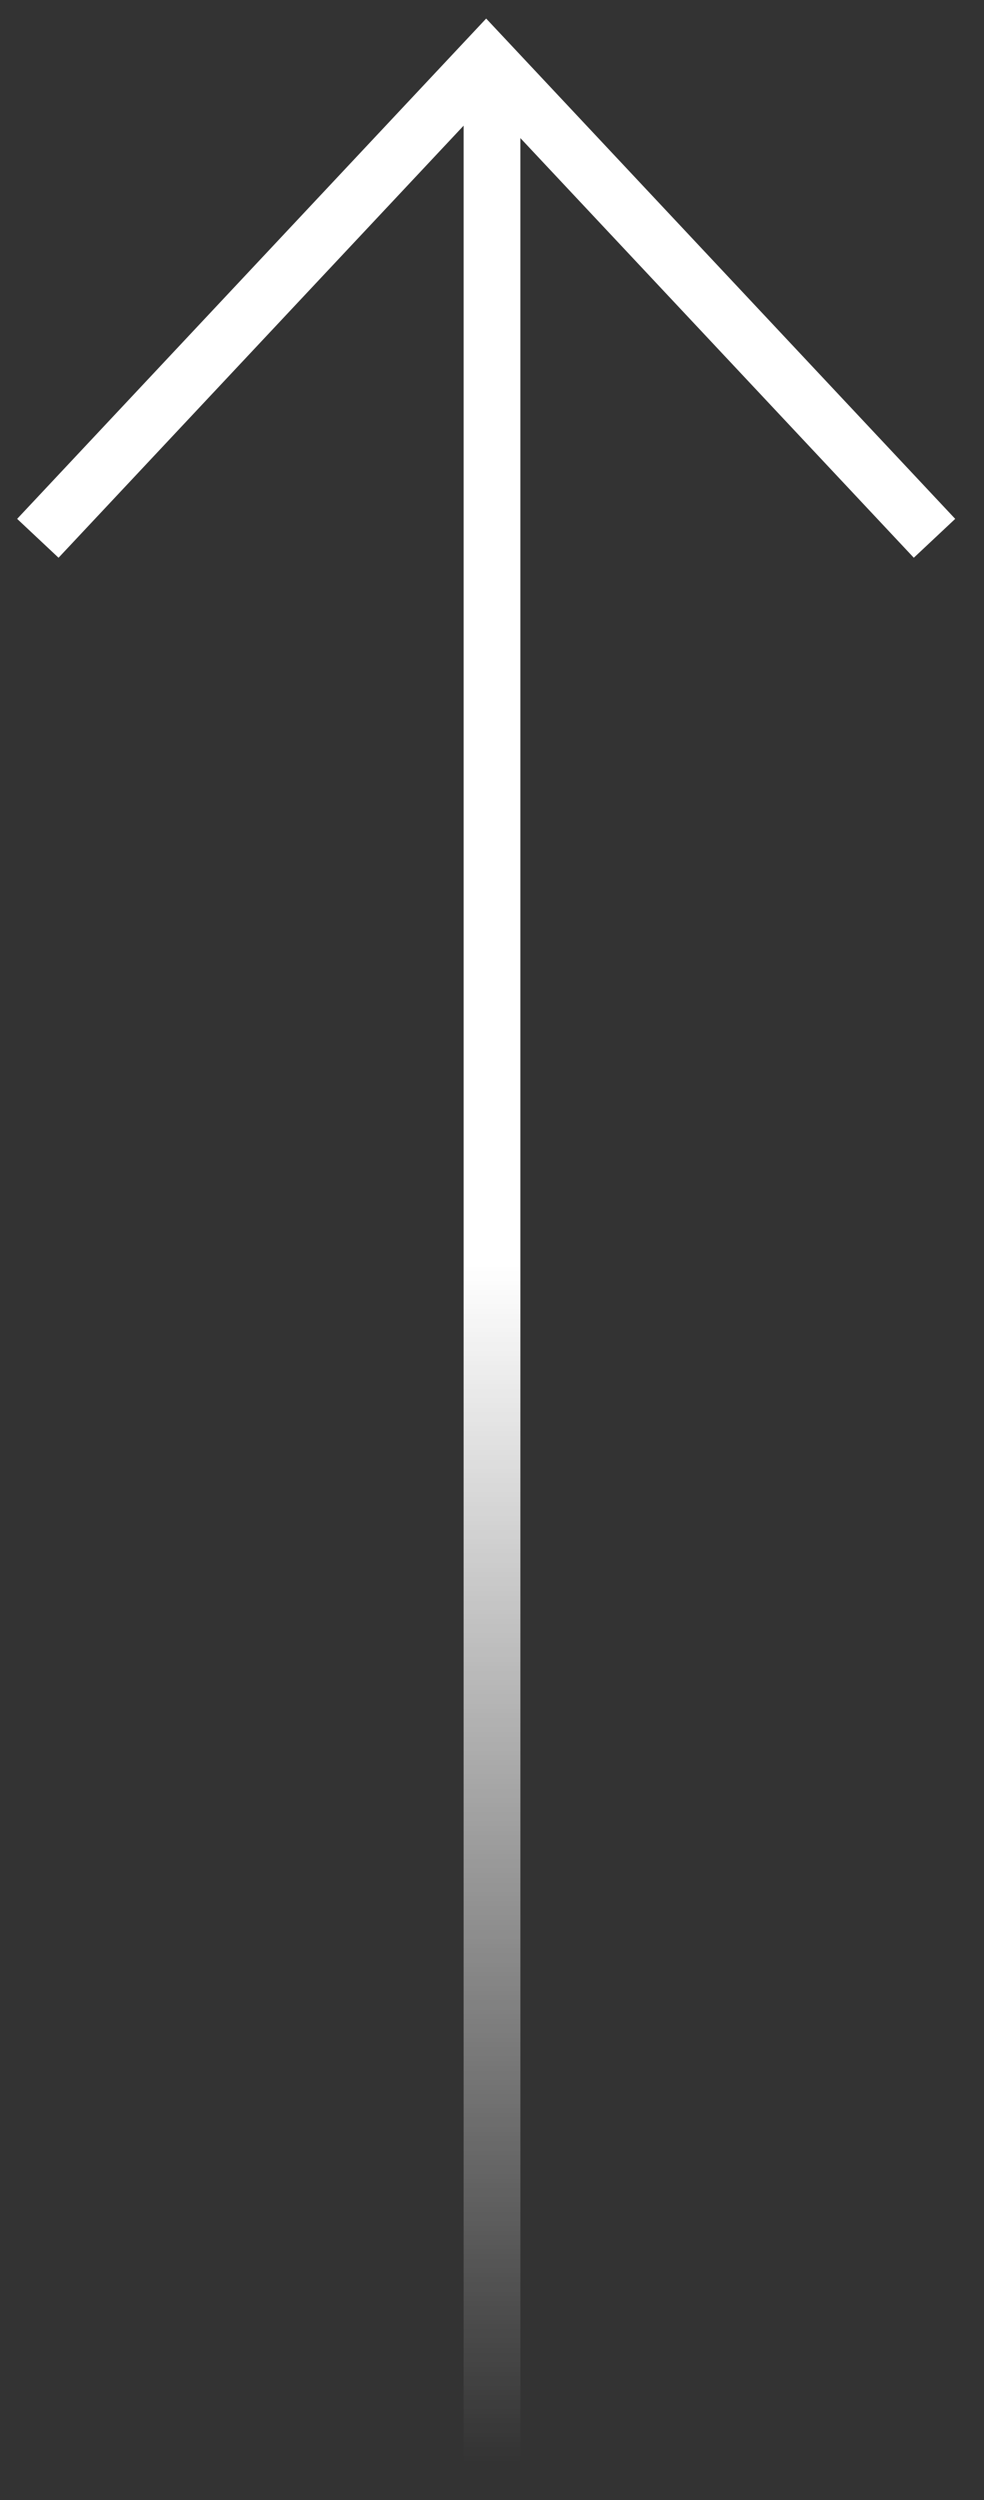
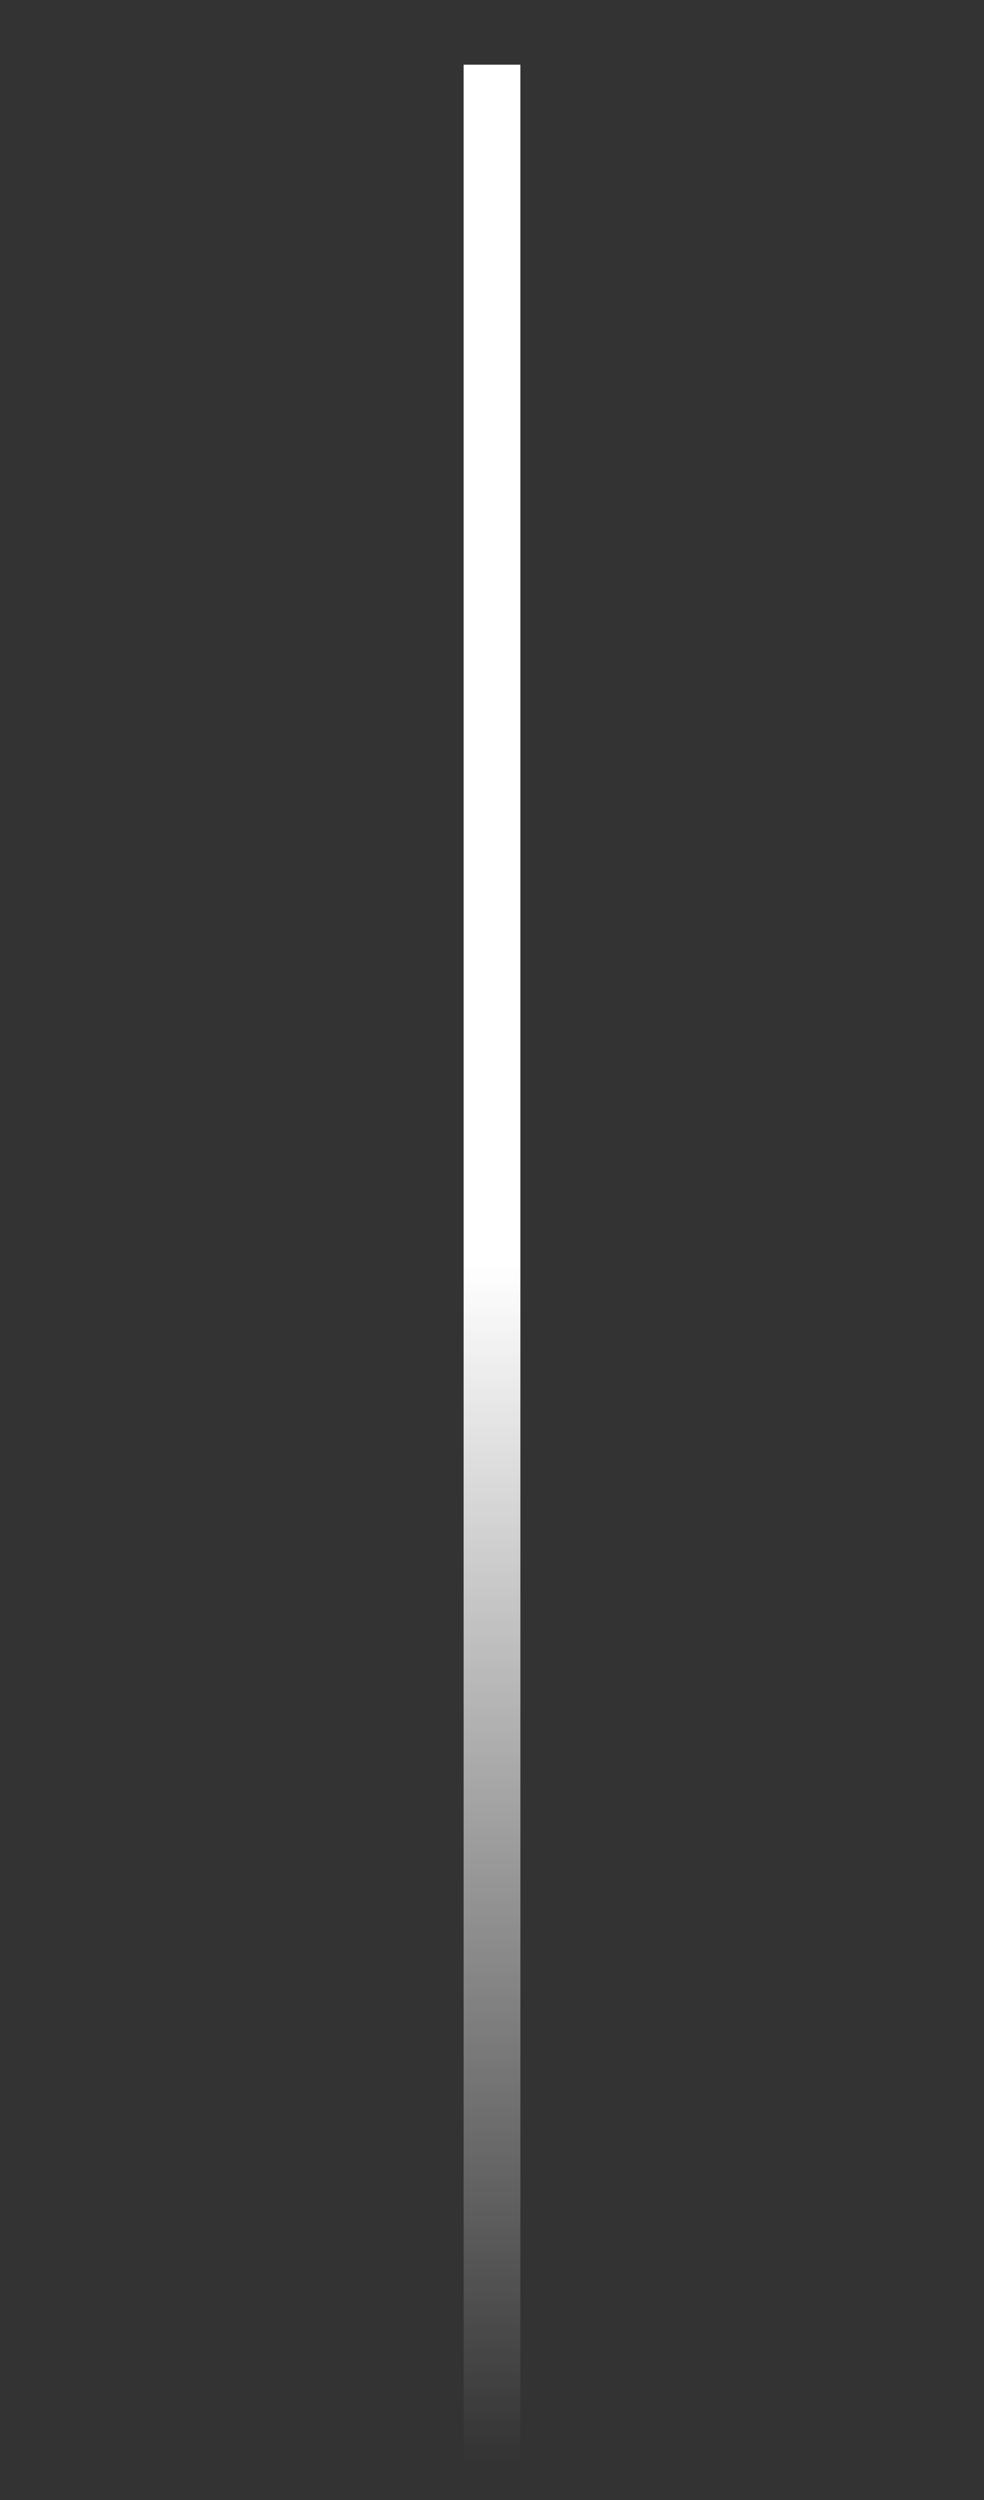
<svg xmlns="http://www.w3.org/2000/svg" width="26" height="66" viewBox="0 0 26 66" fill="none">
  <rect x="0" y="0" width="26" height="66" fill="#333333" stroke="none" />
-   <path d="M1 14.211L12.846 1.586L24.692 14.211" stroke="white" stroke-width="1.5" />
  <path d="M13 1.708L13 65.045" stroke="url(#paint0_linear_145_1481)" stroke-width="1.5" />
  <defs>
    <linearGradient id="paint0_linear_145_1481" x1="13.5" y1="1.708" x2="13.5" y2="65.045" gradientUnits="userSpaceOnUse">
      <stop offset="0.5" stop-color="white" />
      <stop offset="1" stop-color="white" stop-opacity="0" />
    </linearGradient>
  </defs>
</svg>